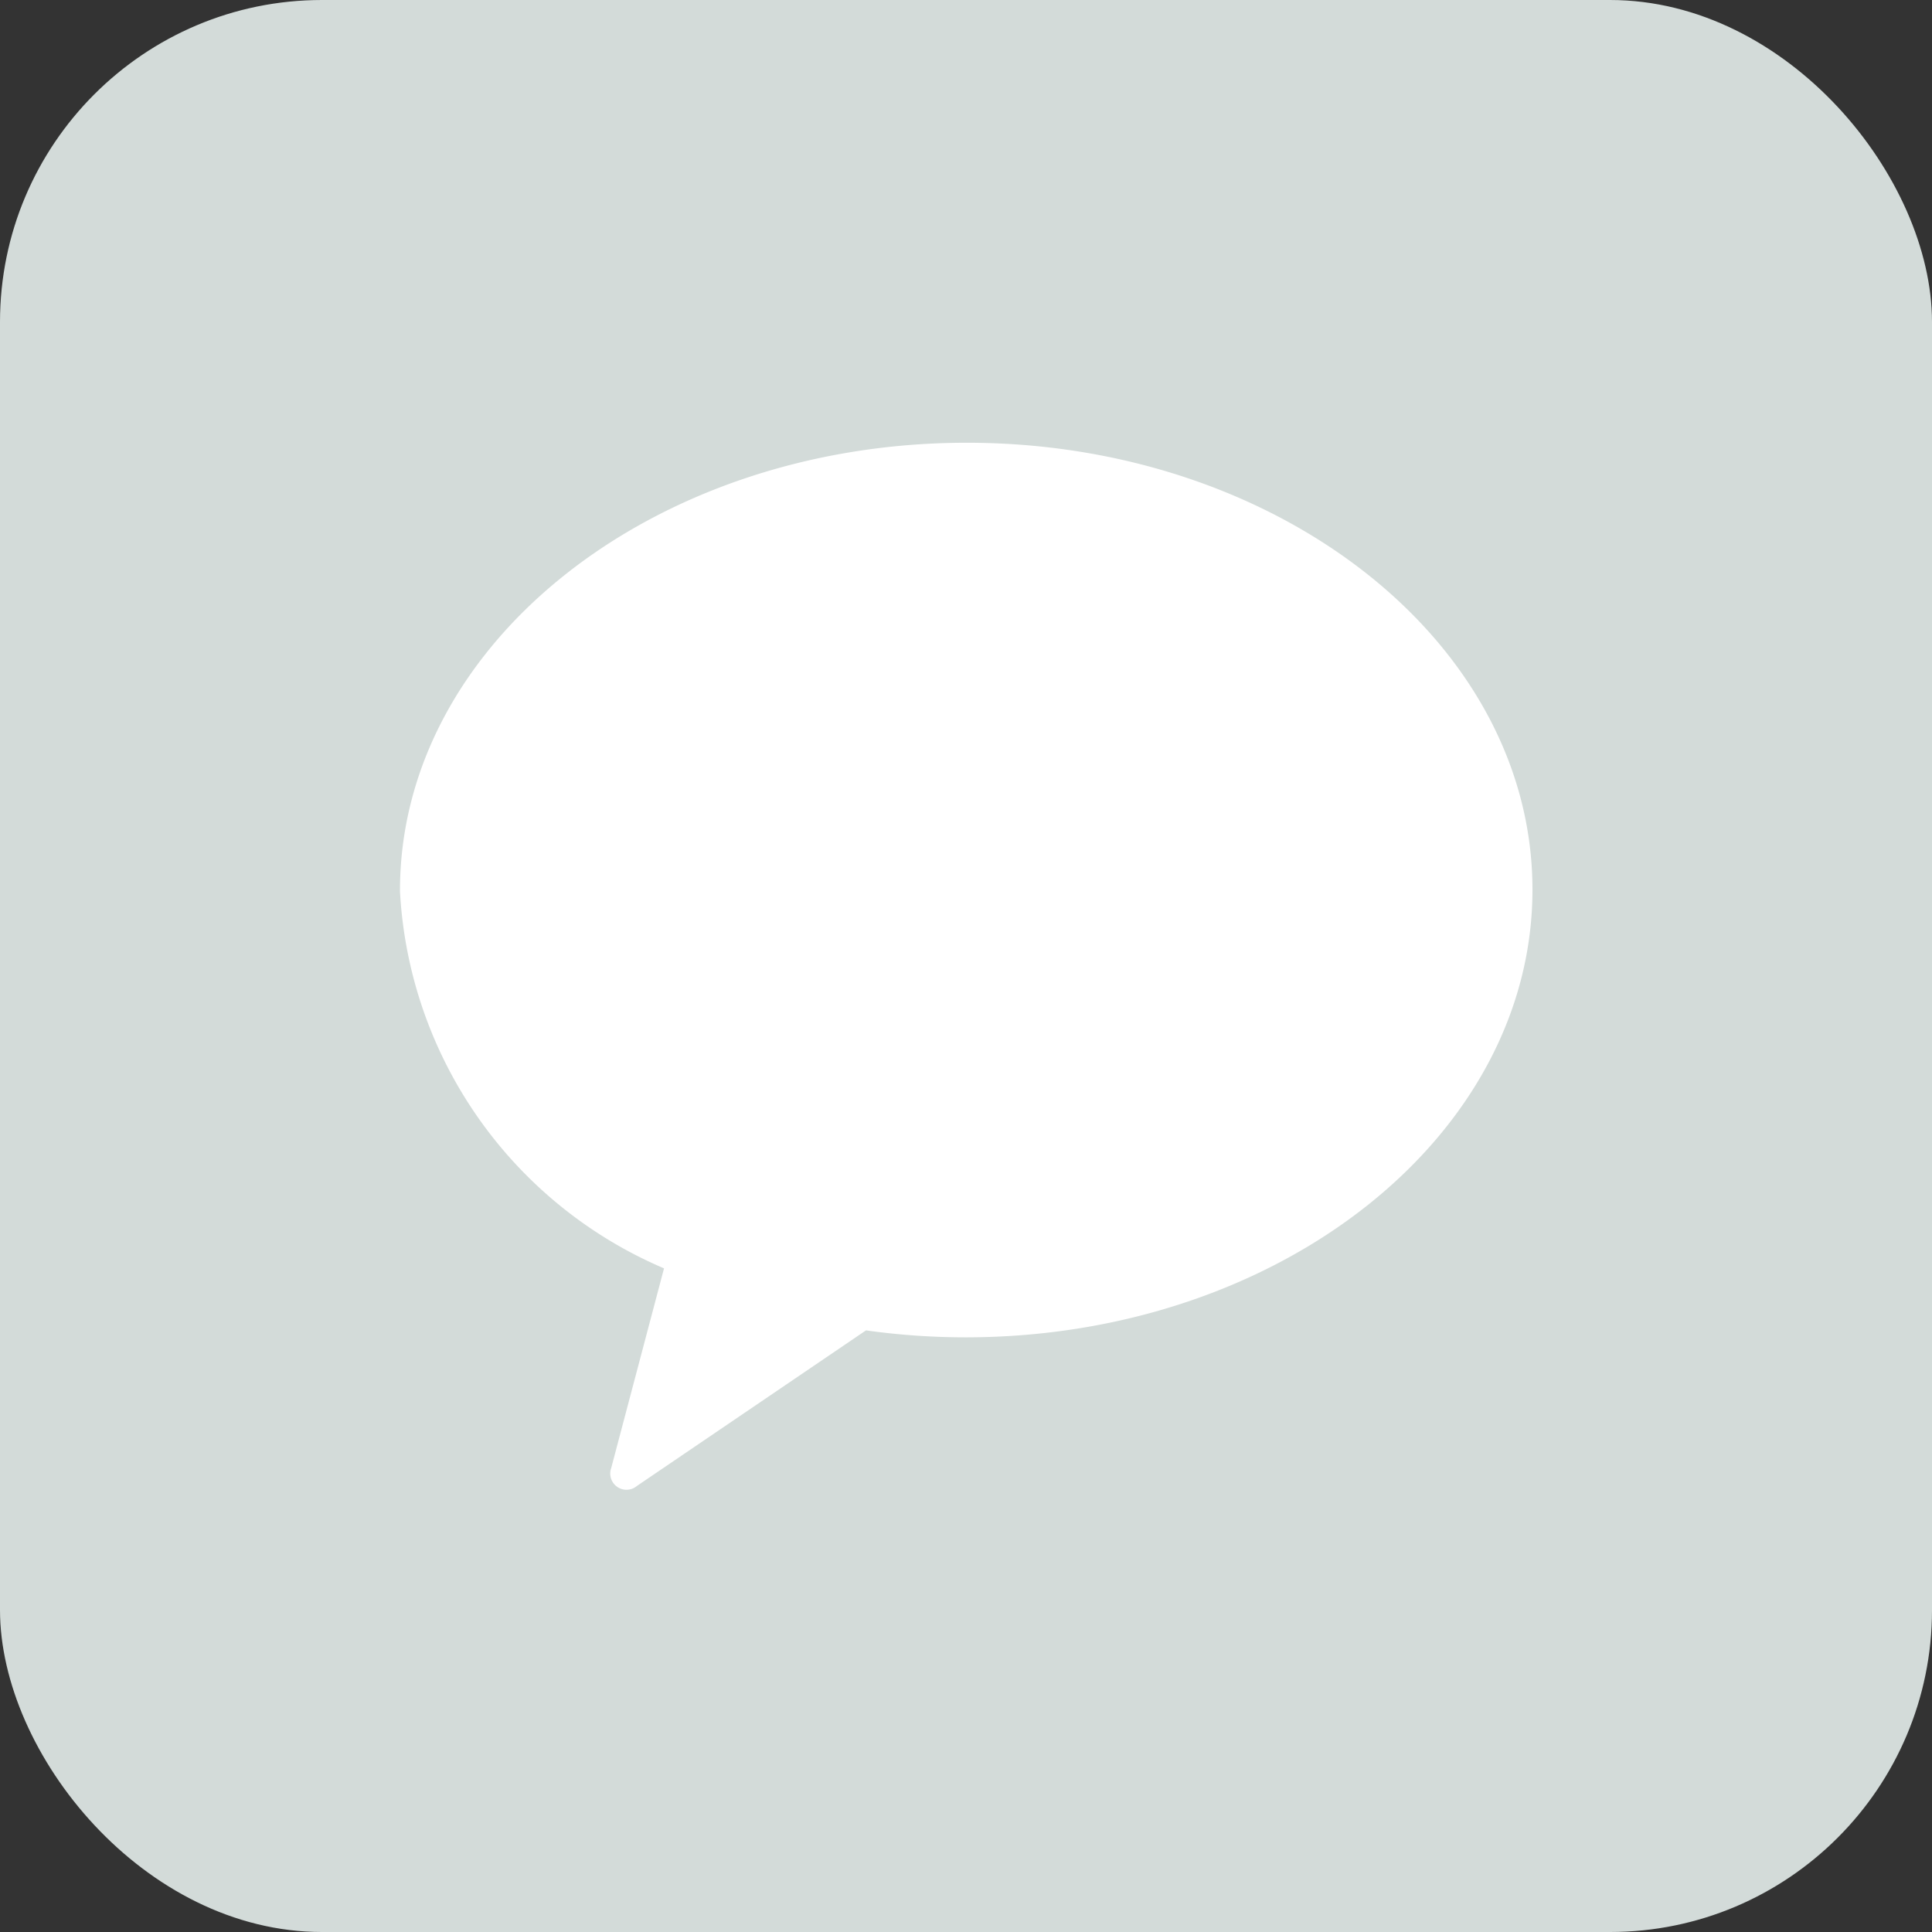
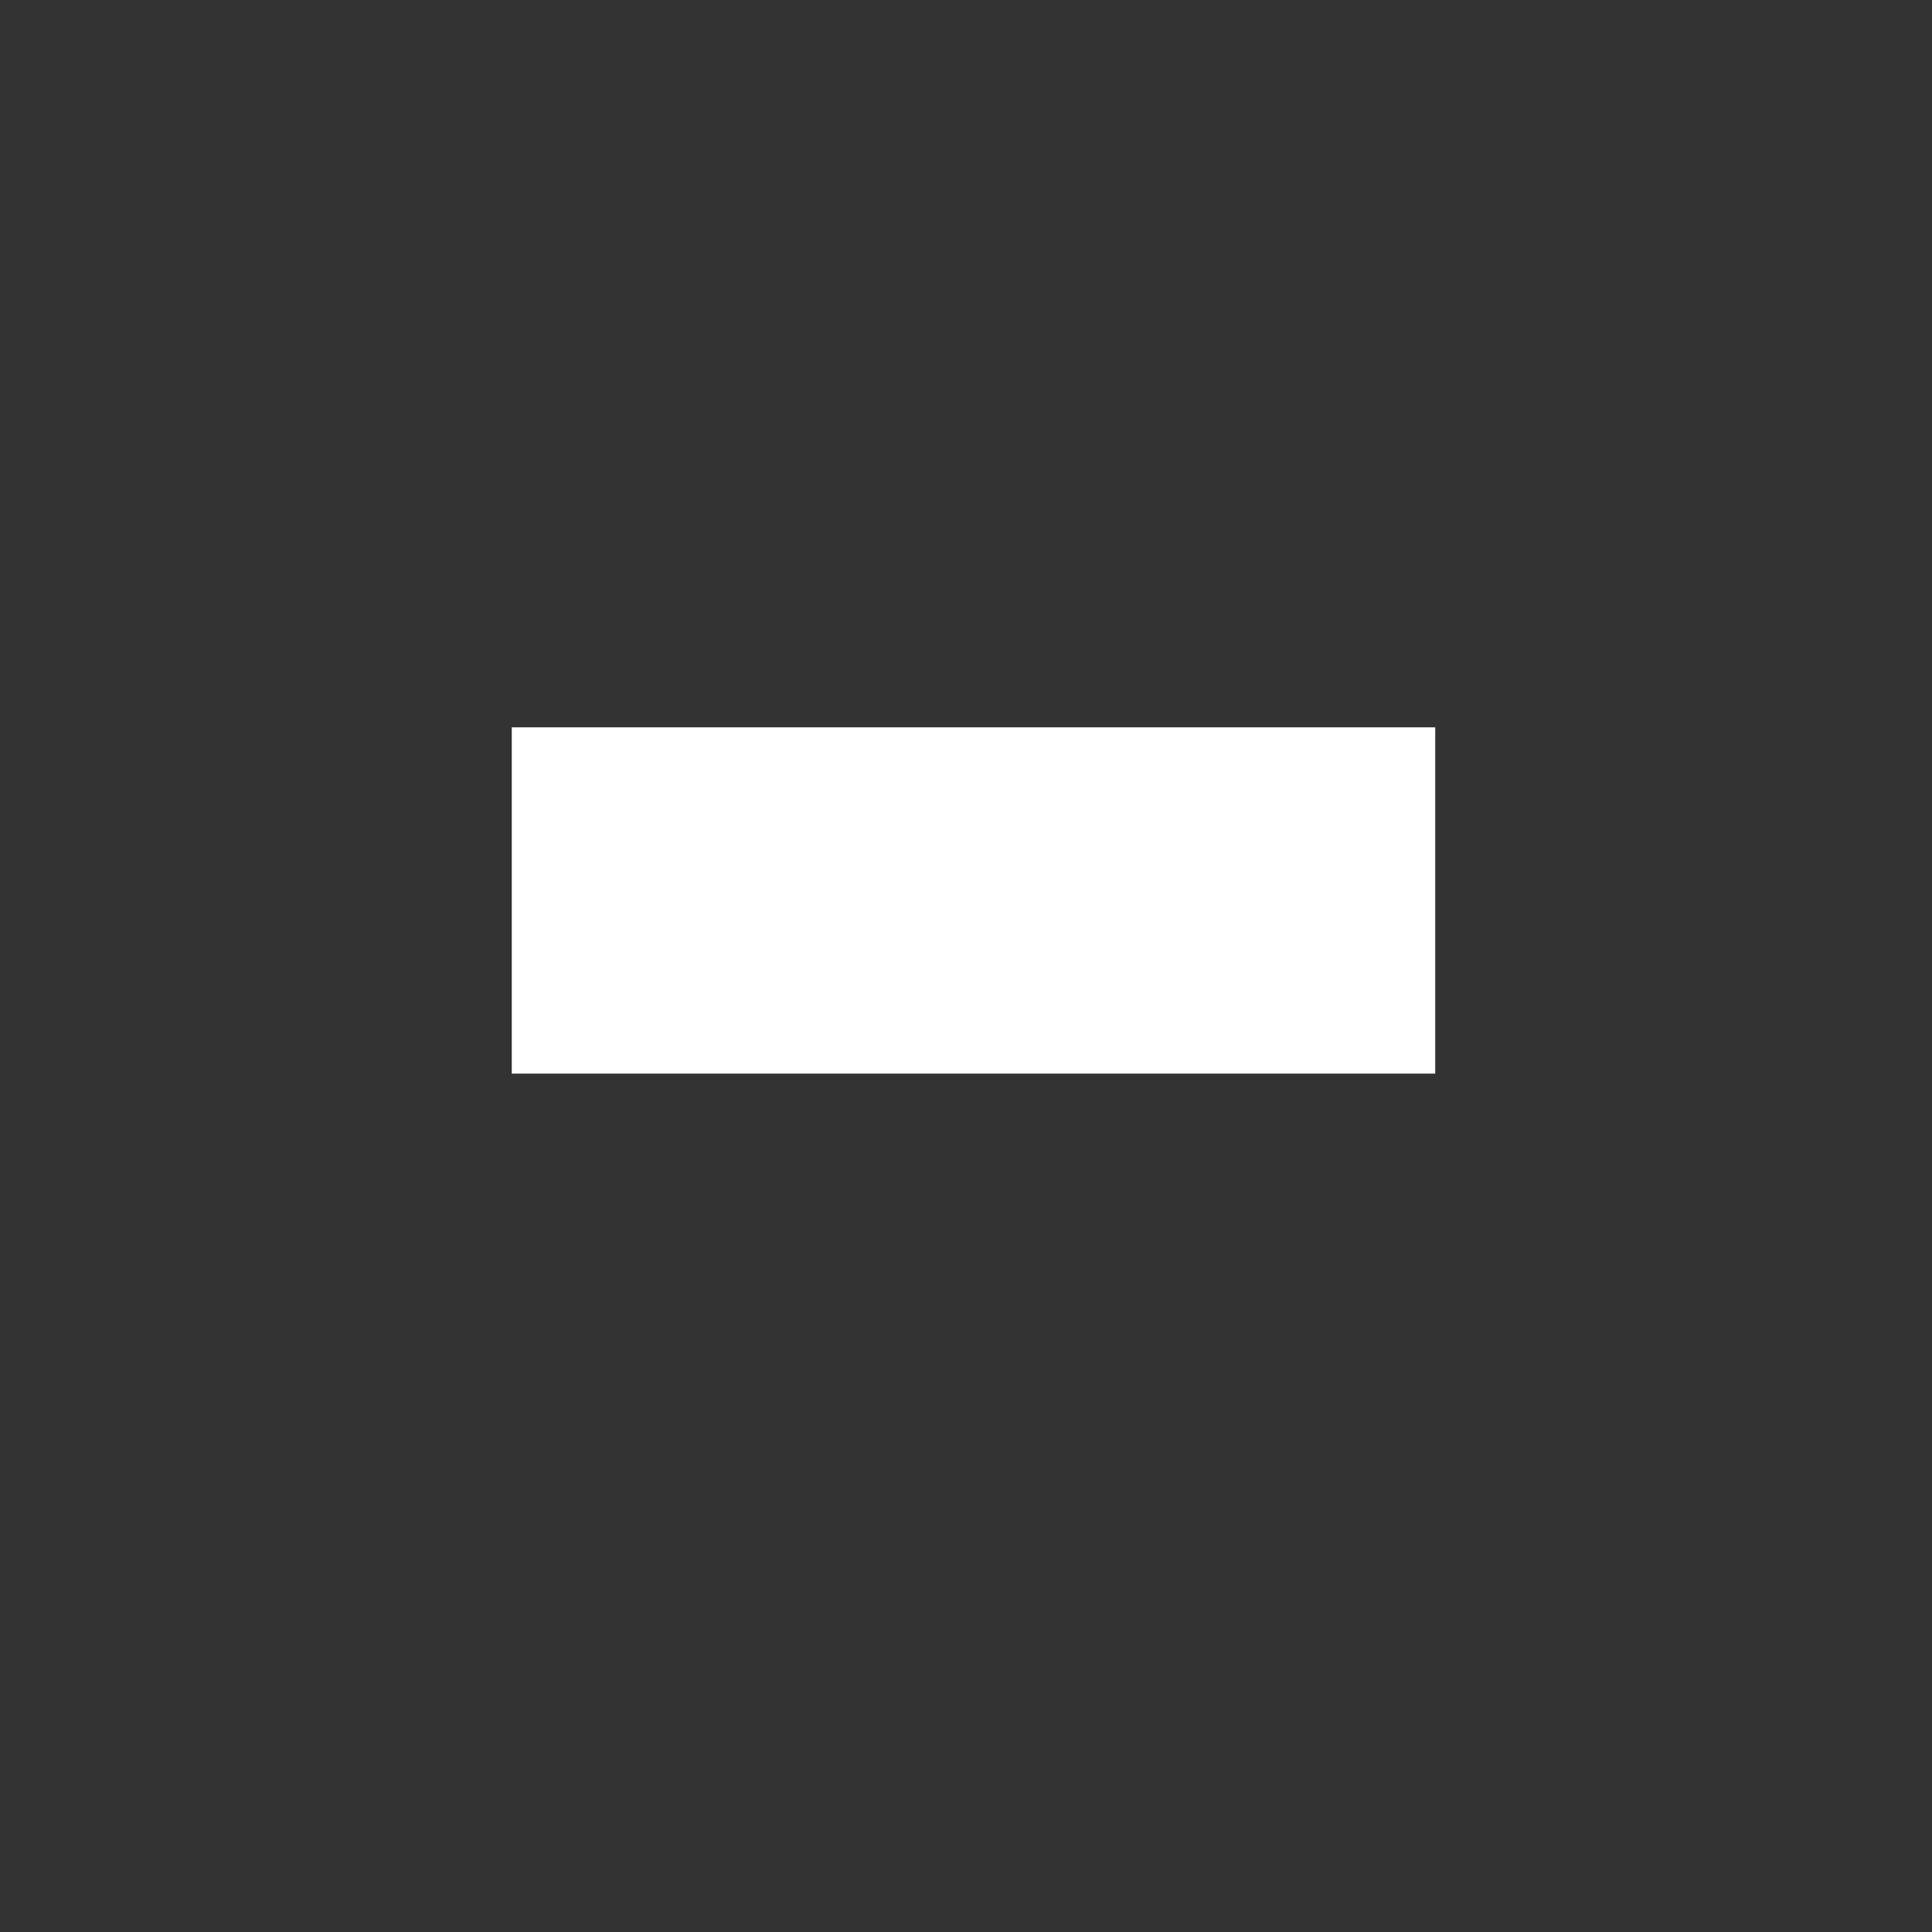
<svg xmlns="http://www.w3.org/2000/svg" width="30" height="30" viewBox="0 0 30 30">
  <rect x="0" y="0" width="30" height="30" fill="#333333" stroke="none" />
  <g id="SNS_kakaotalk" transform="translate(-112 -9285)">
-     <rect id="사각형_1031" data-name="사각형 1031" width="30" height="30" rx="5" transform="translate(112 9285)" fill="#d3dbd9" />
    <g id="그룹_897" data-name="그룹 897" transform="translate(118.211 9291.875)">
      <g id="그룹_594" data-name="그룹 594">
-         <path id="패스_196" data-name="패스 196" d="M1047.058,194.76l-.628,1.915,1.284,0-.64-1.911A.009.009,0,0,0,1047.058,194.76Z" transform="translate(-1040.123 -189.058)" fill="#fff" />
-         <path id="패스_197" data-name="패스 197" d="M1032.935,174.647c-4.854.014-8.78,3.134-8.769,6.969a6.758,6.758,0,0,0,4.1,5.851l-.82,3.1a.252.252,0,0,0,.4.278l3.556-2.415a11.154,11.154,0,0,0,1.58.108c4.853-.014,8.78-3.134,8.769-6.968S1037.789,174.633,1032.935,174.647Zm-4.411,8.795a.421.421,0,1,1-.841,0l-.009-3.053-.885,0a.356.356,0,0,1-.376-.381.371.371,0,0,1,.375-.384l2.608-.008a.372.372,0,0,1,.378.382.356.356,0,0,1-.375.383l-.884,0Zm4.069.428a.391.391,0,0,1-.411-.291L1032,183l-1.757.005-.187.569a.384.384,0,0,1-.4.3.4.4,0,0,1-.415-.388.5.5,0,0,1,.038-.185l1.211-3.236a.69.69,0,0,1,.624-.492.659.659,0,0,1,.628.487l1.192,3.224a.685.685,0,0,1,.048.216A.37.37,0,0,1,1032.592,183.87Zm3.229-.424a.383.383,0,0,1-.4.368l-1.567,0a.416.416,0,0,1-.441-.464l-.009-3.344a.421.421,0,1,1,.84,0l.009,3.045,1.166,0a.4.4,0,0,1,.3.116A.377.377,0,0,1,1035.821,183.446Zm3.5.074a.385.385,0,0,1-.418.331c-.022,0-.044,0-.066,0-.155-.016-.243-.113-.406-.331l-1.109-1.5-.3.309,0,1.132a.4.4,0,0,1-.419.4.39.39,0,0,1-.422-.4l-.01-3.48a.4.4,0,0,1,.42-.415.4.4,0,0,1,.421.413l0,1.347,1.477-1.548a.468.468,0,0,1,.334-.155.386.386,0,0,1,.4.386c0,.116-.069.192-.206.345-.031.035-.065.072-.1.115l-1.009,1.024,1.2,1.564A.646.646,0,0,1,1039.322,183.52Z" transform="translate(-1024.166 -174.647)" fill="#fff" />
        <rect id="사각형_749" data-name="사각형 749" width="14.339" height="5.377" transform="translate(1.736 4.419)" fill="#fff" />
      </g>
    </g>
  </g>
</svg>